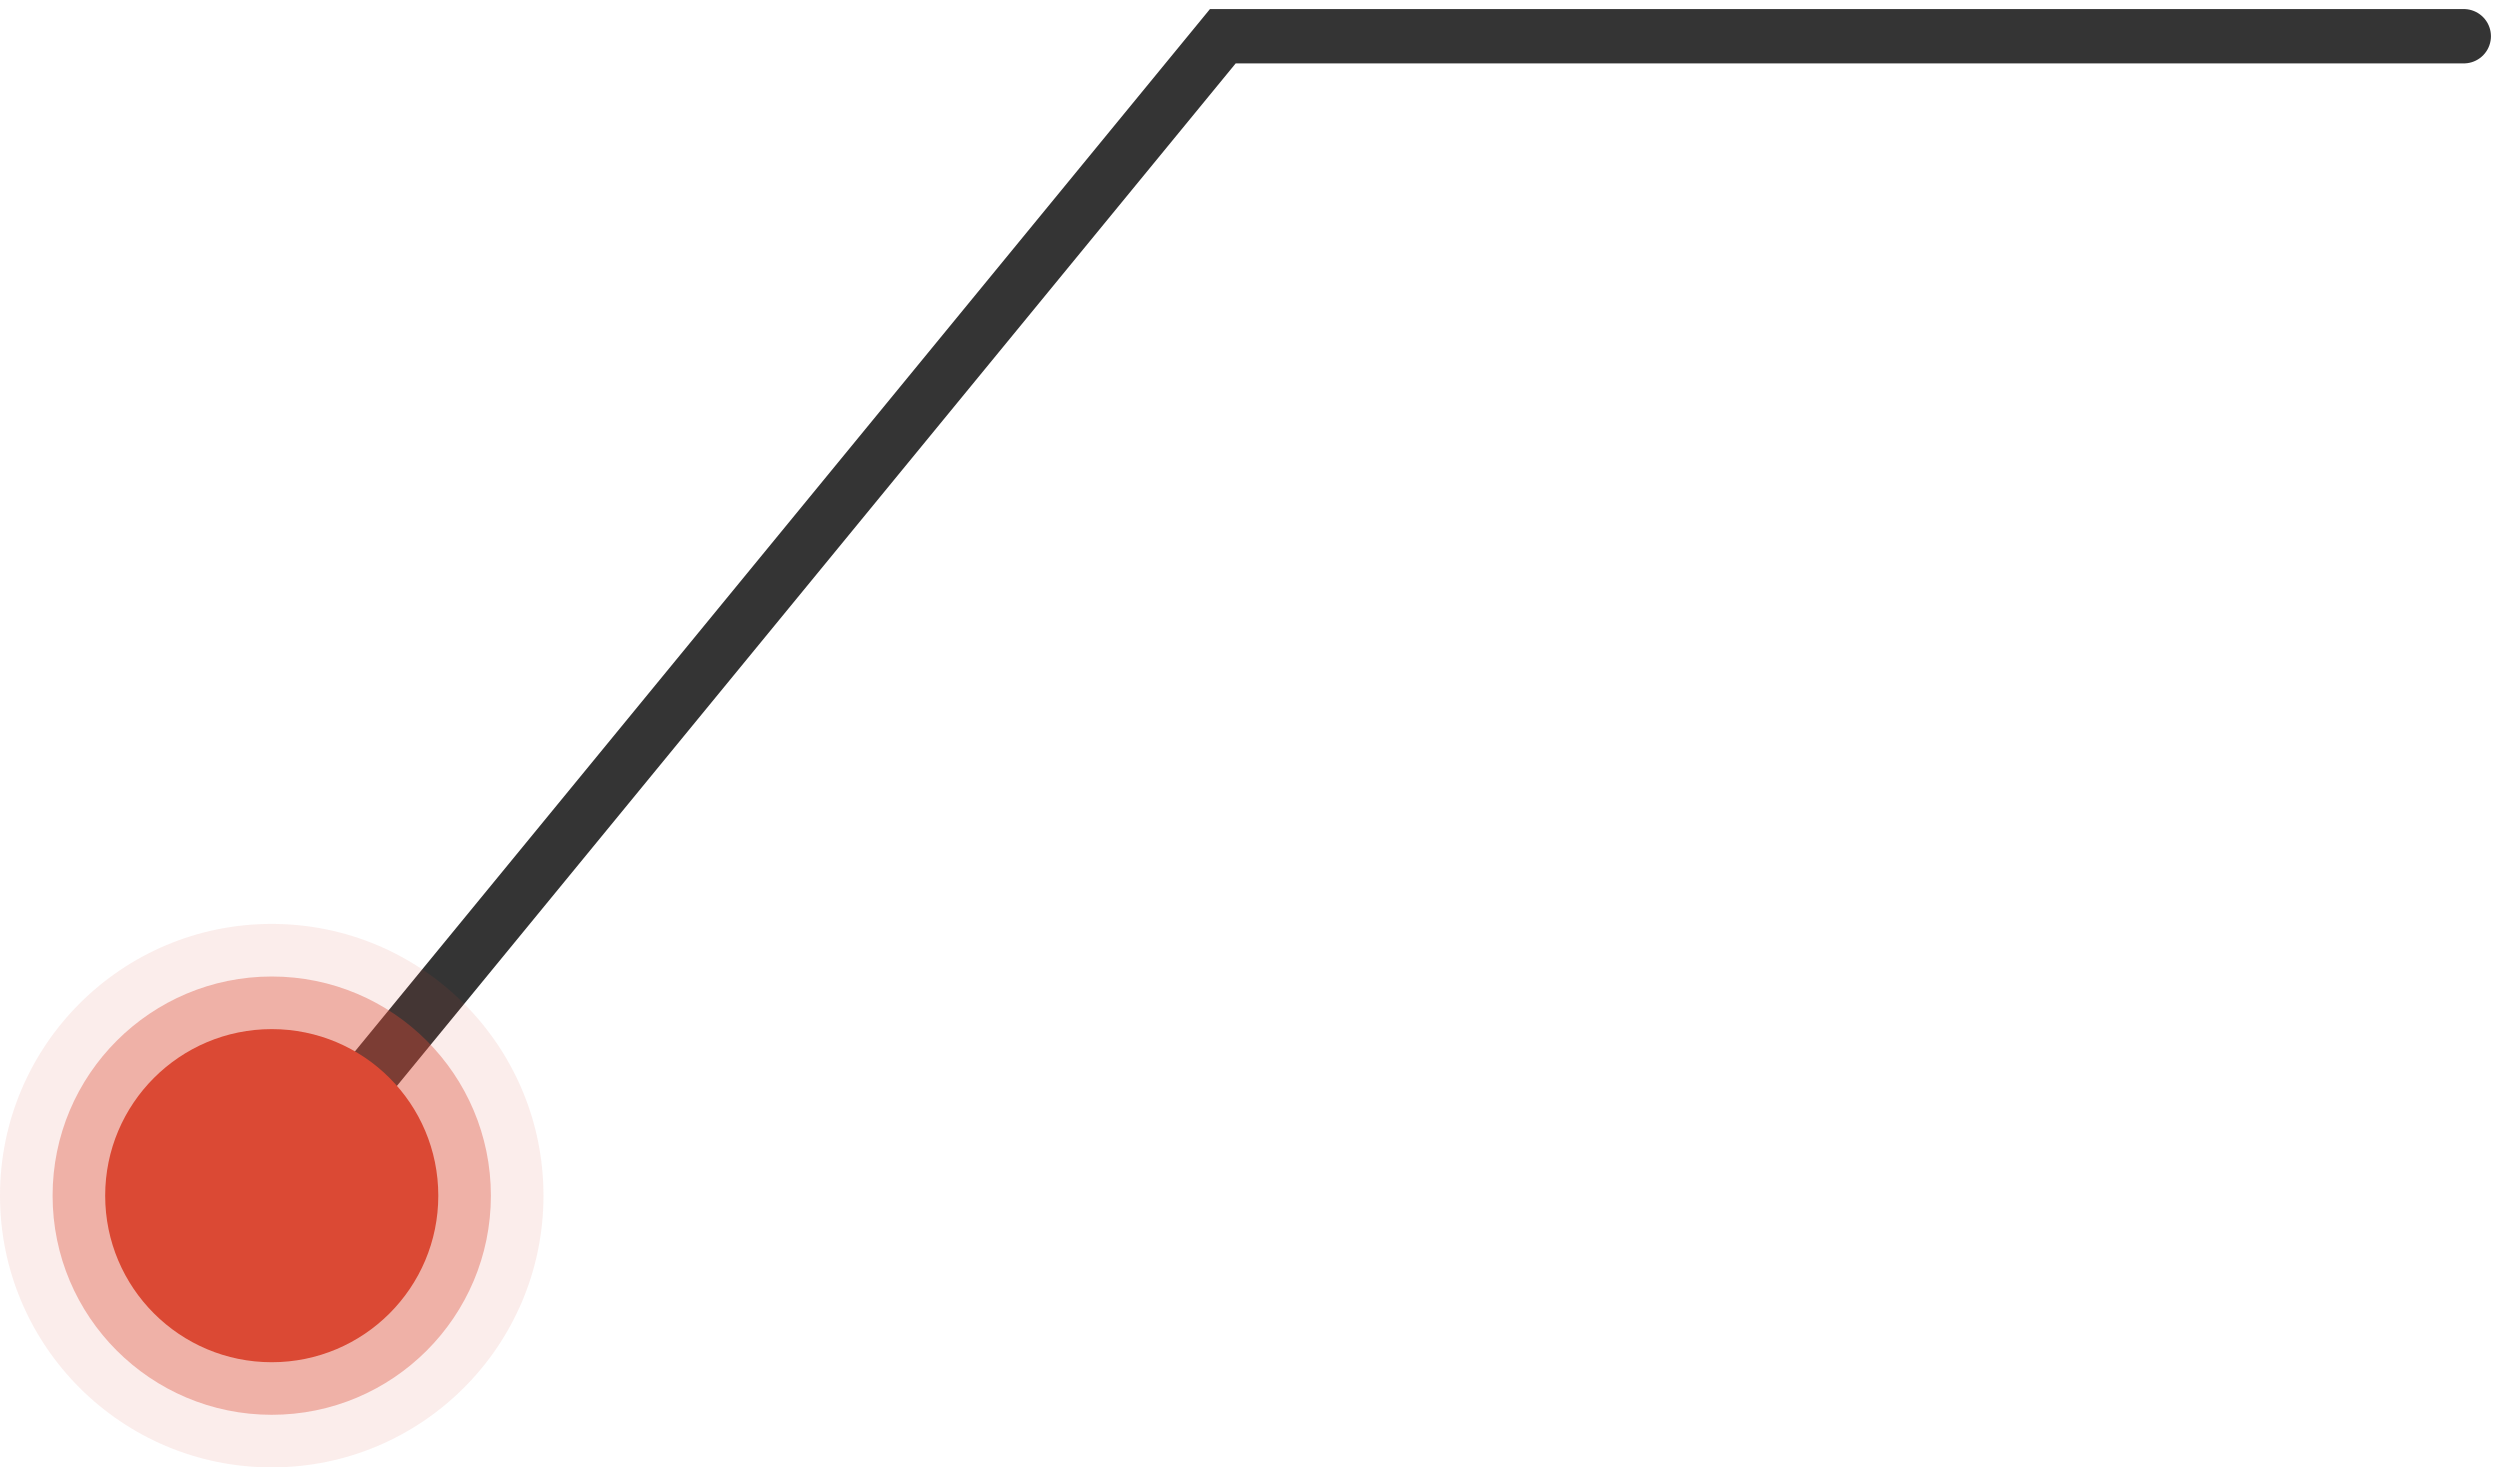
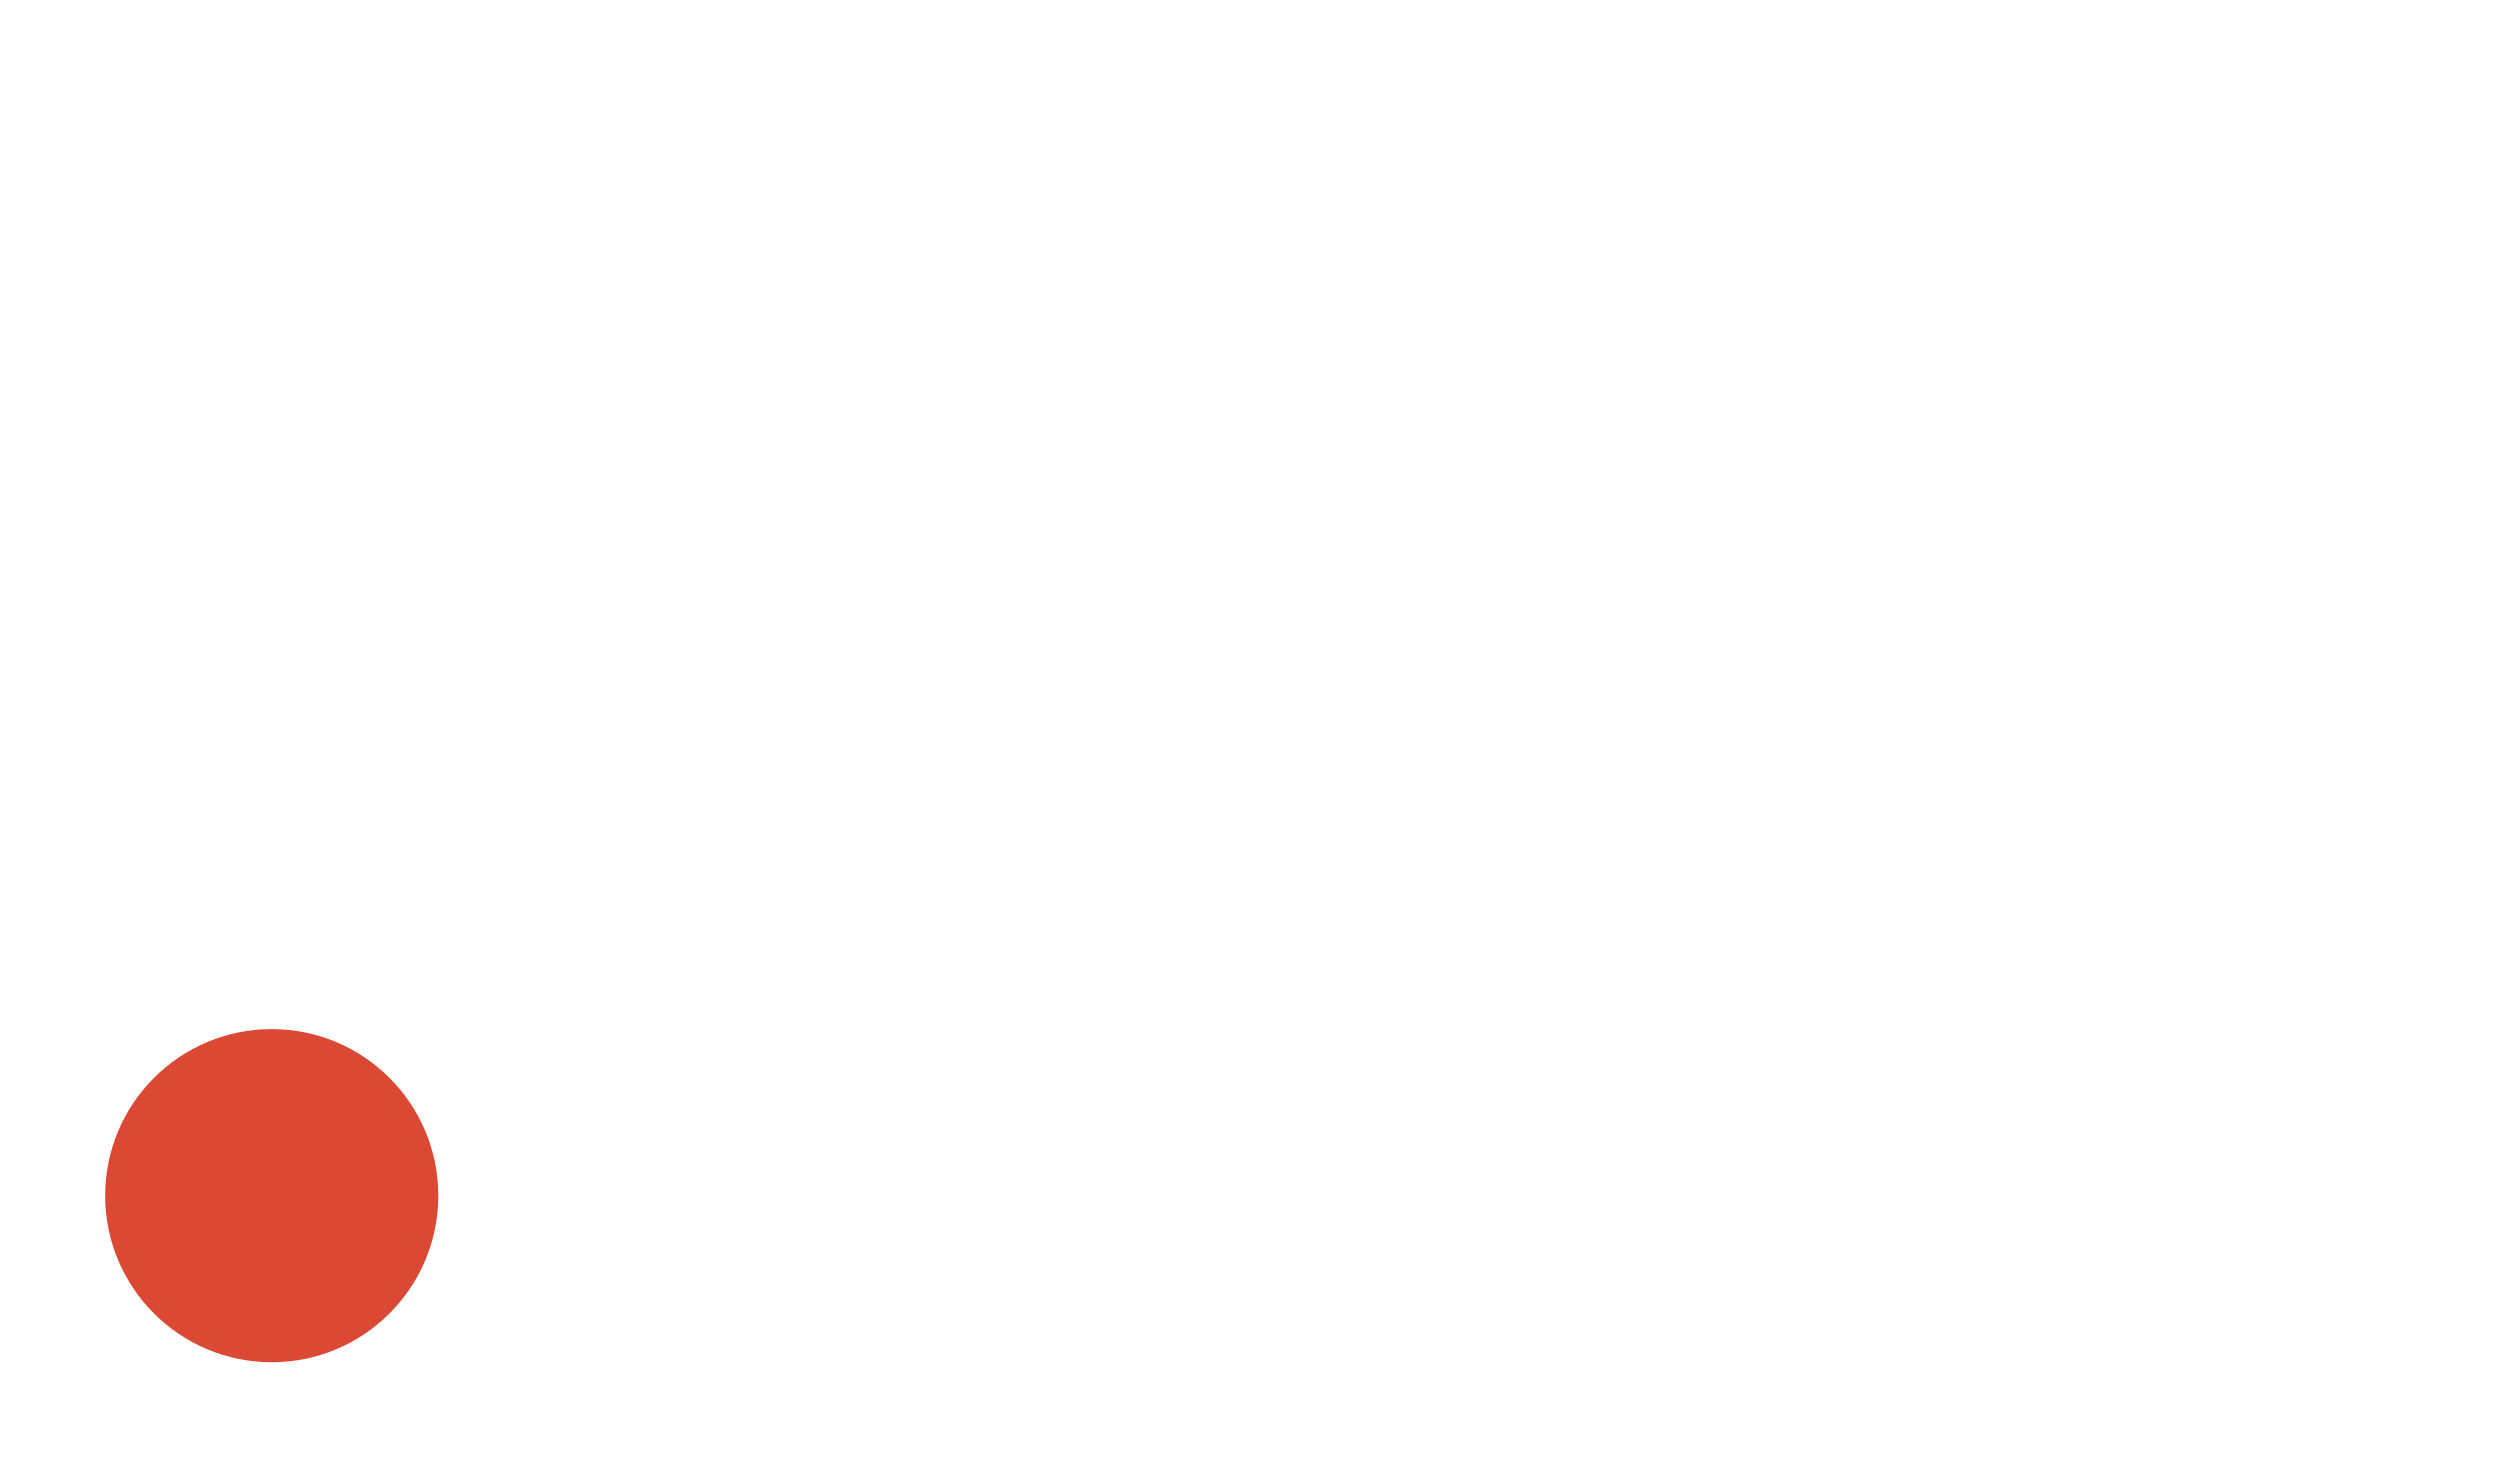
<svg xmlns="http://www.w3.org/2000/svg" width="138" height="81" viewBox="0 0 138 81" fill="none">
-   <path d="M15 66L67.5 2H136" stroke="#343434" stroke-width="3" stroke-linecap="round" />
-   <circle cx="15" cy="66" r="15" fill="#DB4934" fill-opacity="0.1" />
-   <circle cx="15" cy="66" r="12.097" fill="#DB4934" fill-opacity="0.37" />
  <g filter="url(#filter0_i_814_4768)">
    <circle cx="15" cy="66.001" r="9.194" fill="#DB4934" />
  </g>
  <defs>
    <filter id="filter0_i_814_4768" x="5.807" y="56.807" width="18.387" height="18.387" filterUnits="userSpaceOnUse" color-interpolation-filters="sRGB">
      <feFlood flood-opacity="0" result="BackgroundImageFix" />
      <feBlend mode="normal" in="SourceGraphic" in2="BackgroundImageFix" result="shape" />
      <feColorMatrix in="SourceAlpha" type="matrix" values="0 0 0 0 0 0 0 0 0 0 0 0 0 0 0 0 0 0 127 0" result="hardAlpha" />
      <feOffset />
      <feGaussianBlur stdDeviation="1.5" />
      <feComposite in2="hardAlpha" operator="arithmetic" k2="-1" k3="1" />
      <feColorMatrix type="matrix" values="0 0 0 0 1 0 0 0 0 1 0 0 0 0 1 0 0 0 0.54 0" />
      <feBlend mode="normal" in2="shape" result="effect1_innerShadow_814_4768" />
    </filter>
  </defs>
</svg>